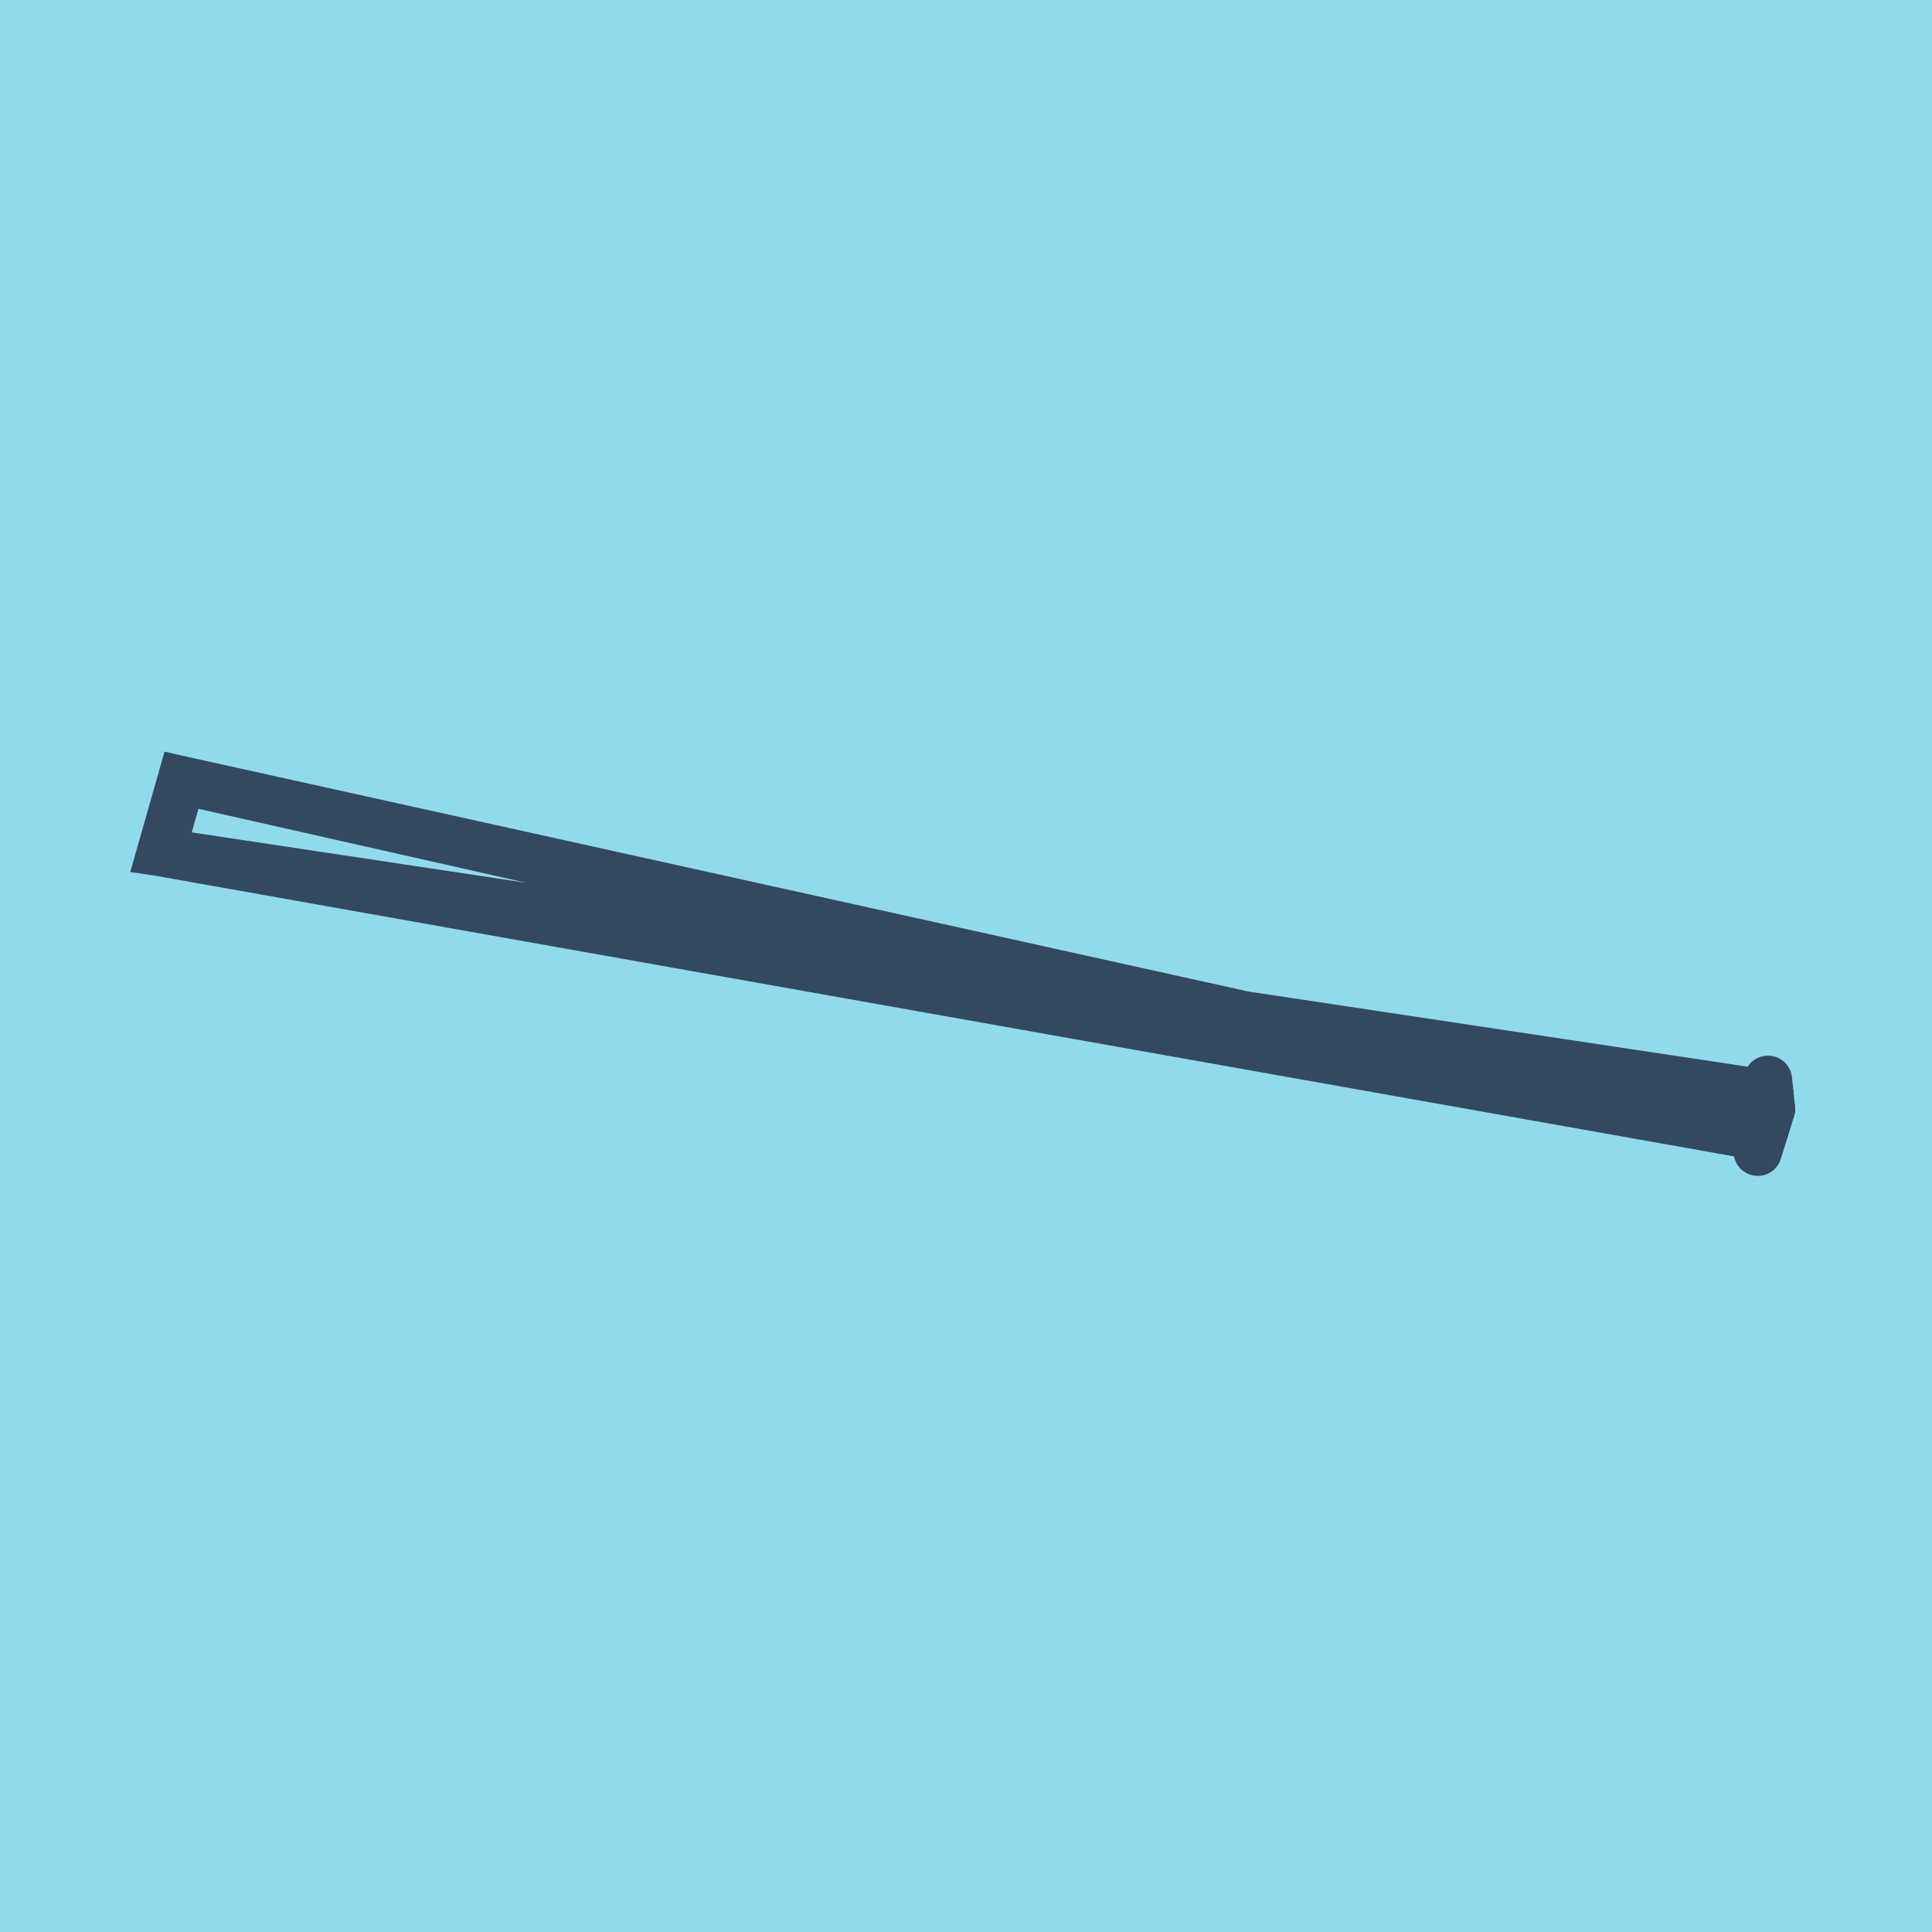
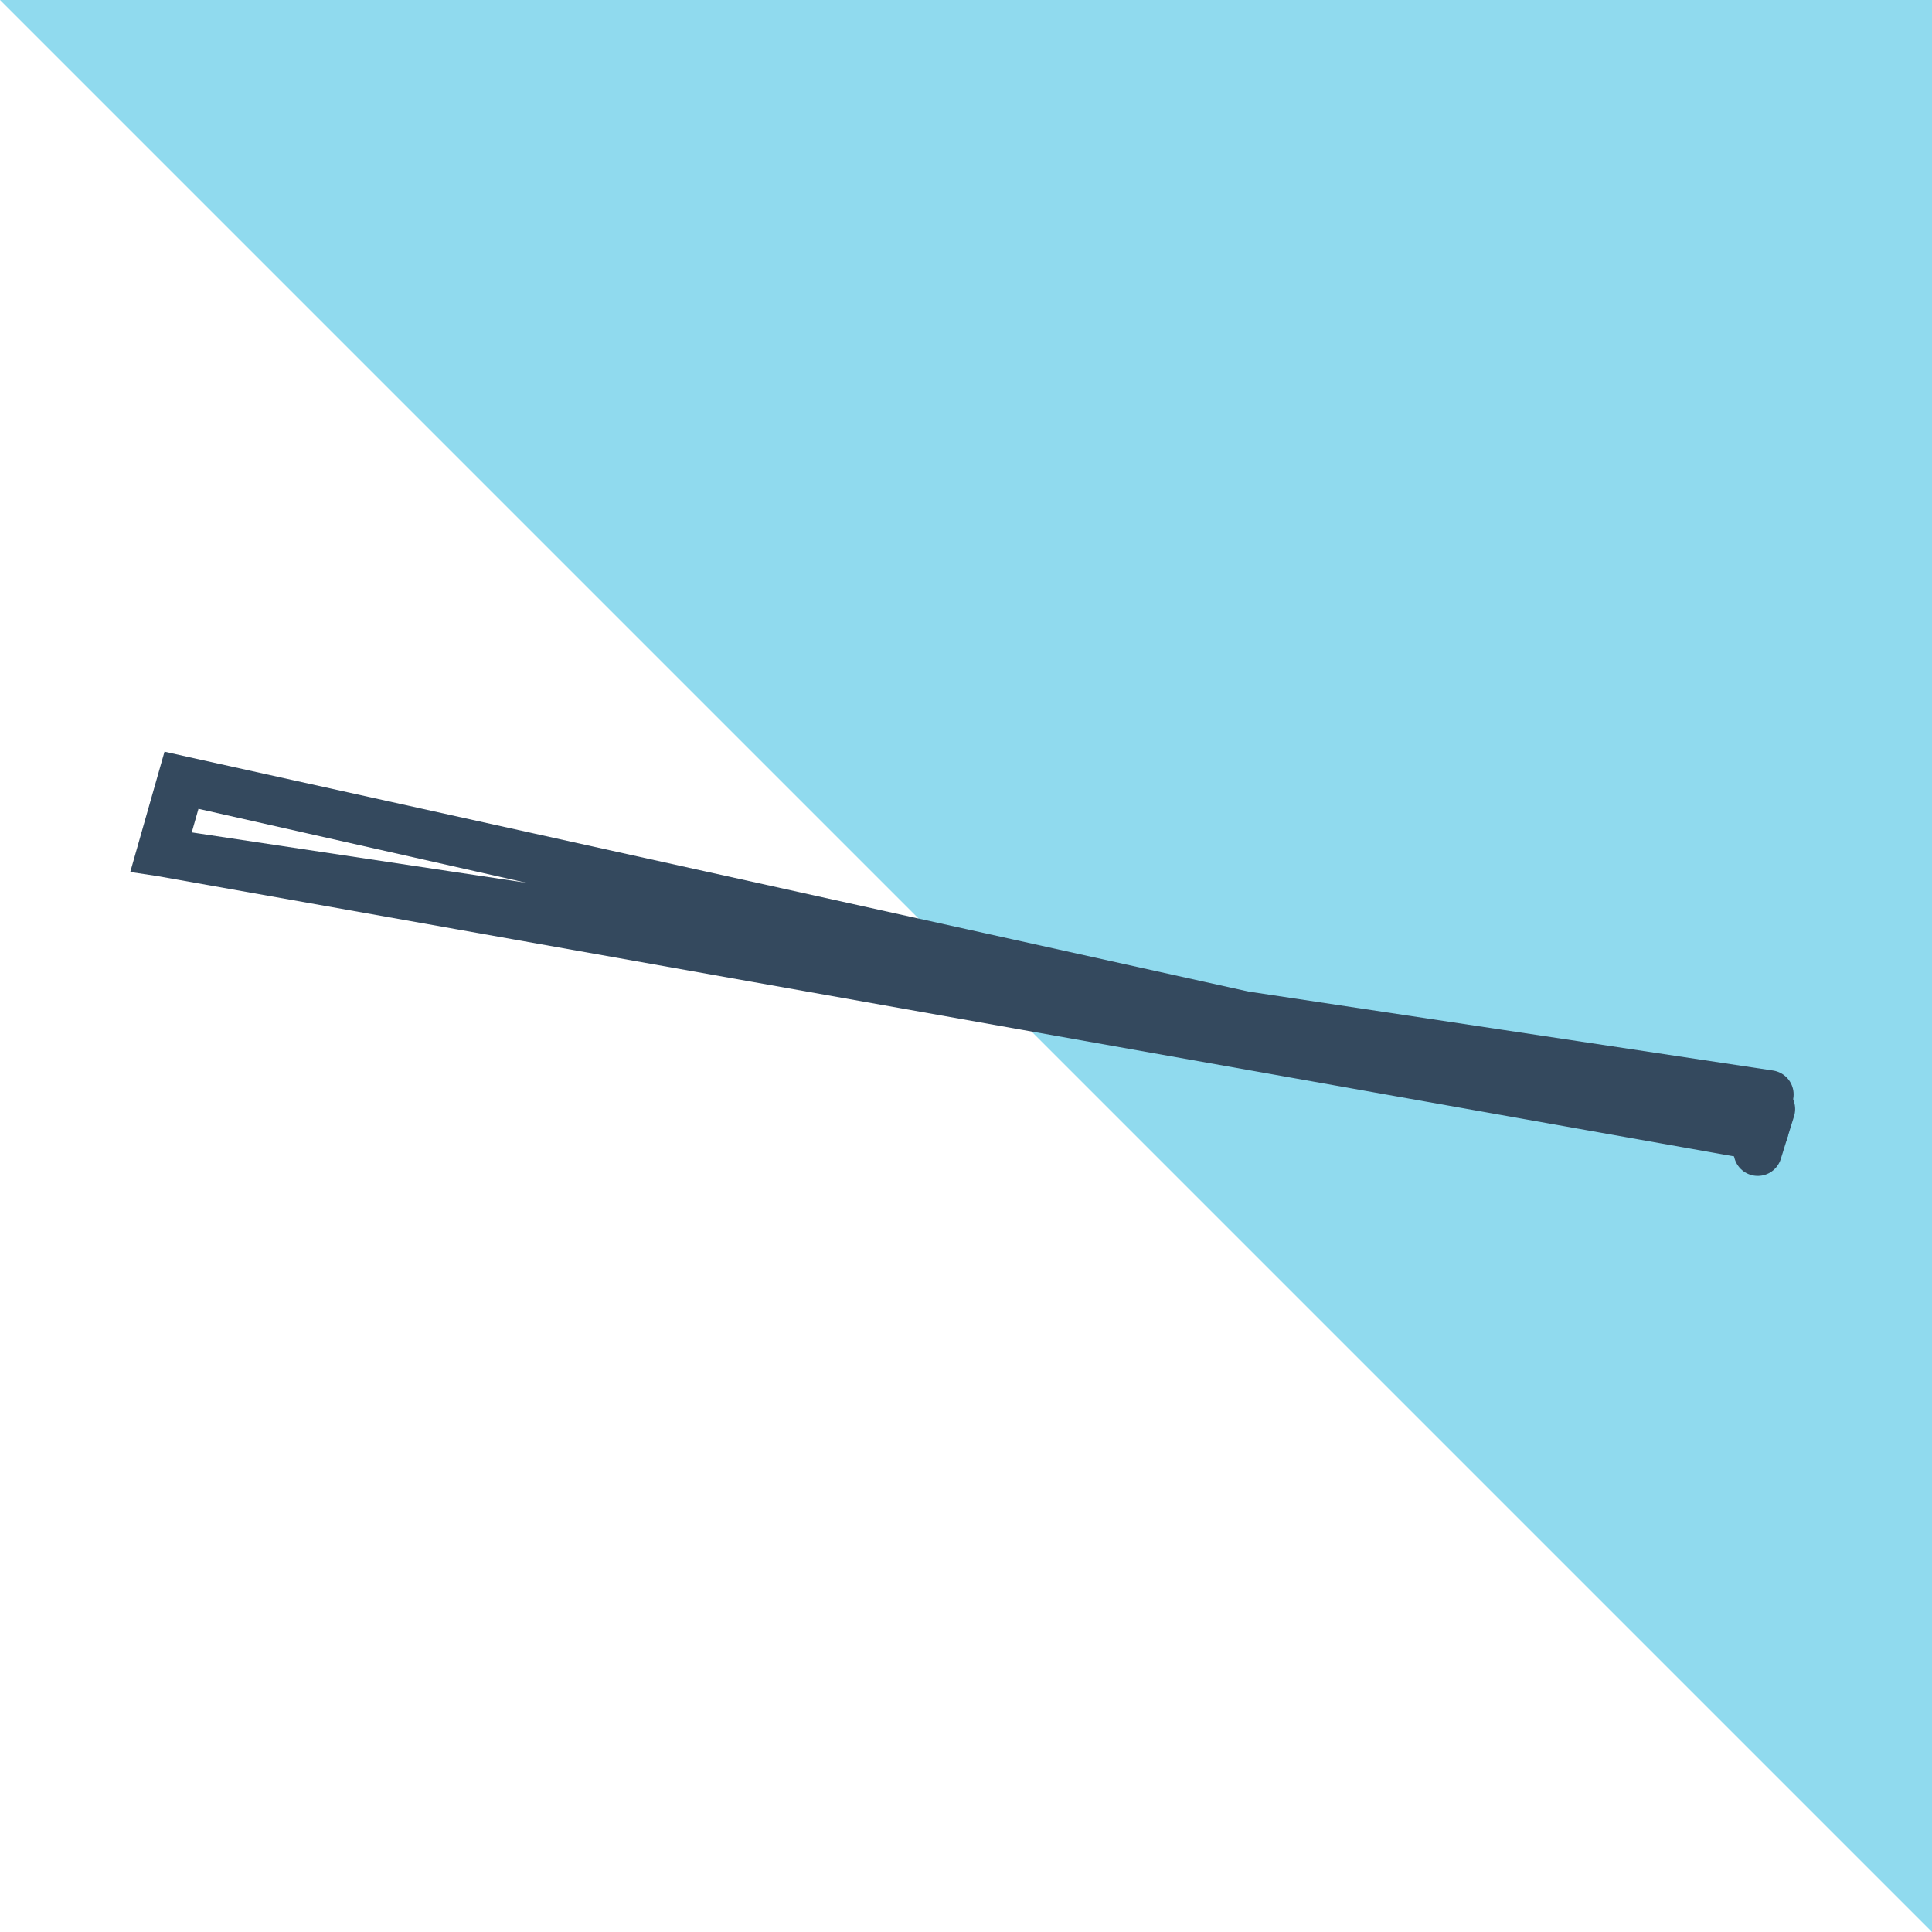
<svg xmlns="http://www.w3.org/2000/svg" viewBox="-10 -10 120 120" preserveAspectRatio="xMidYMid meet">
-   <path style="fill:#90daee" d="M-10-10h120v120H-10z" />
+   <path style="fill:#90daee" d="M-10-10h120v120z" />
  <polyline stroke-linecap="round" points="100,58.884 99.177,61.538 " style="fill:none;stroke:#34495e;stroke-width: 3px" />
-   <polyline stroke-linecap="round" points="100,58.884 99.81,57.068 " style="fill:none;stroke:#34495e;stroke-width: 3px" />
  <polyline stroke-linecap="round" points="99.588,60.211 1.273,38.462 0,42.932 99.457,60.613 1.273,38.462 0,42.932 99.905,57.976 " style="fill:none;stroke:#34495e;stroke-width: 3px" />
</svg>